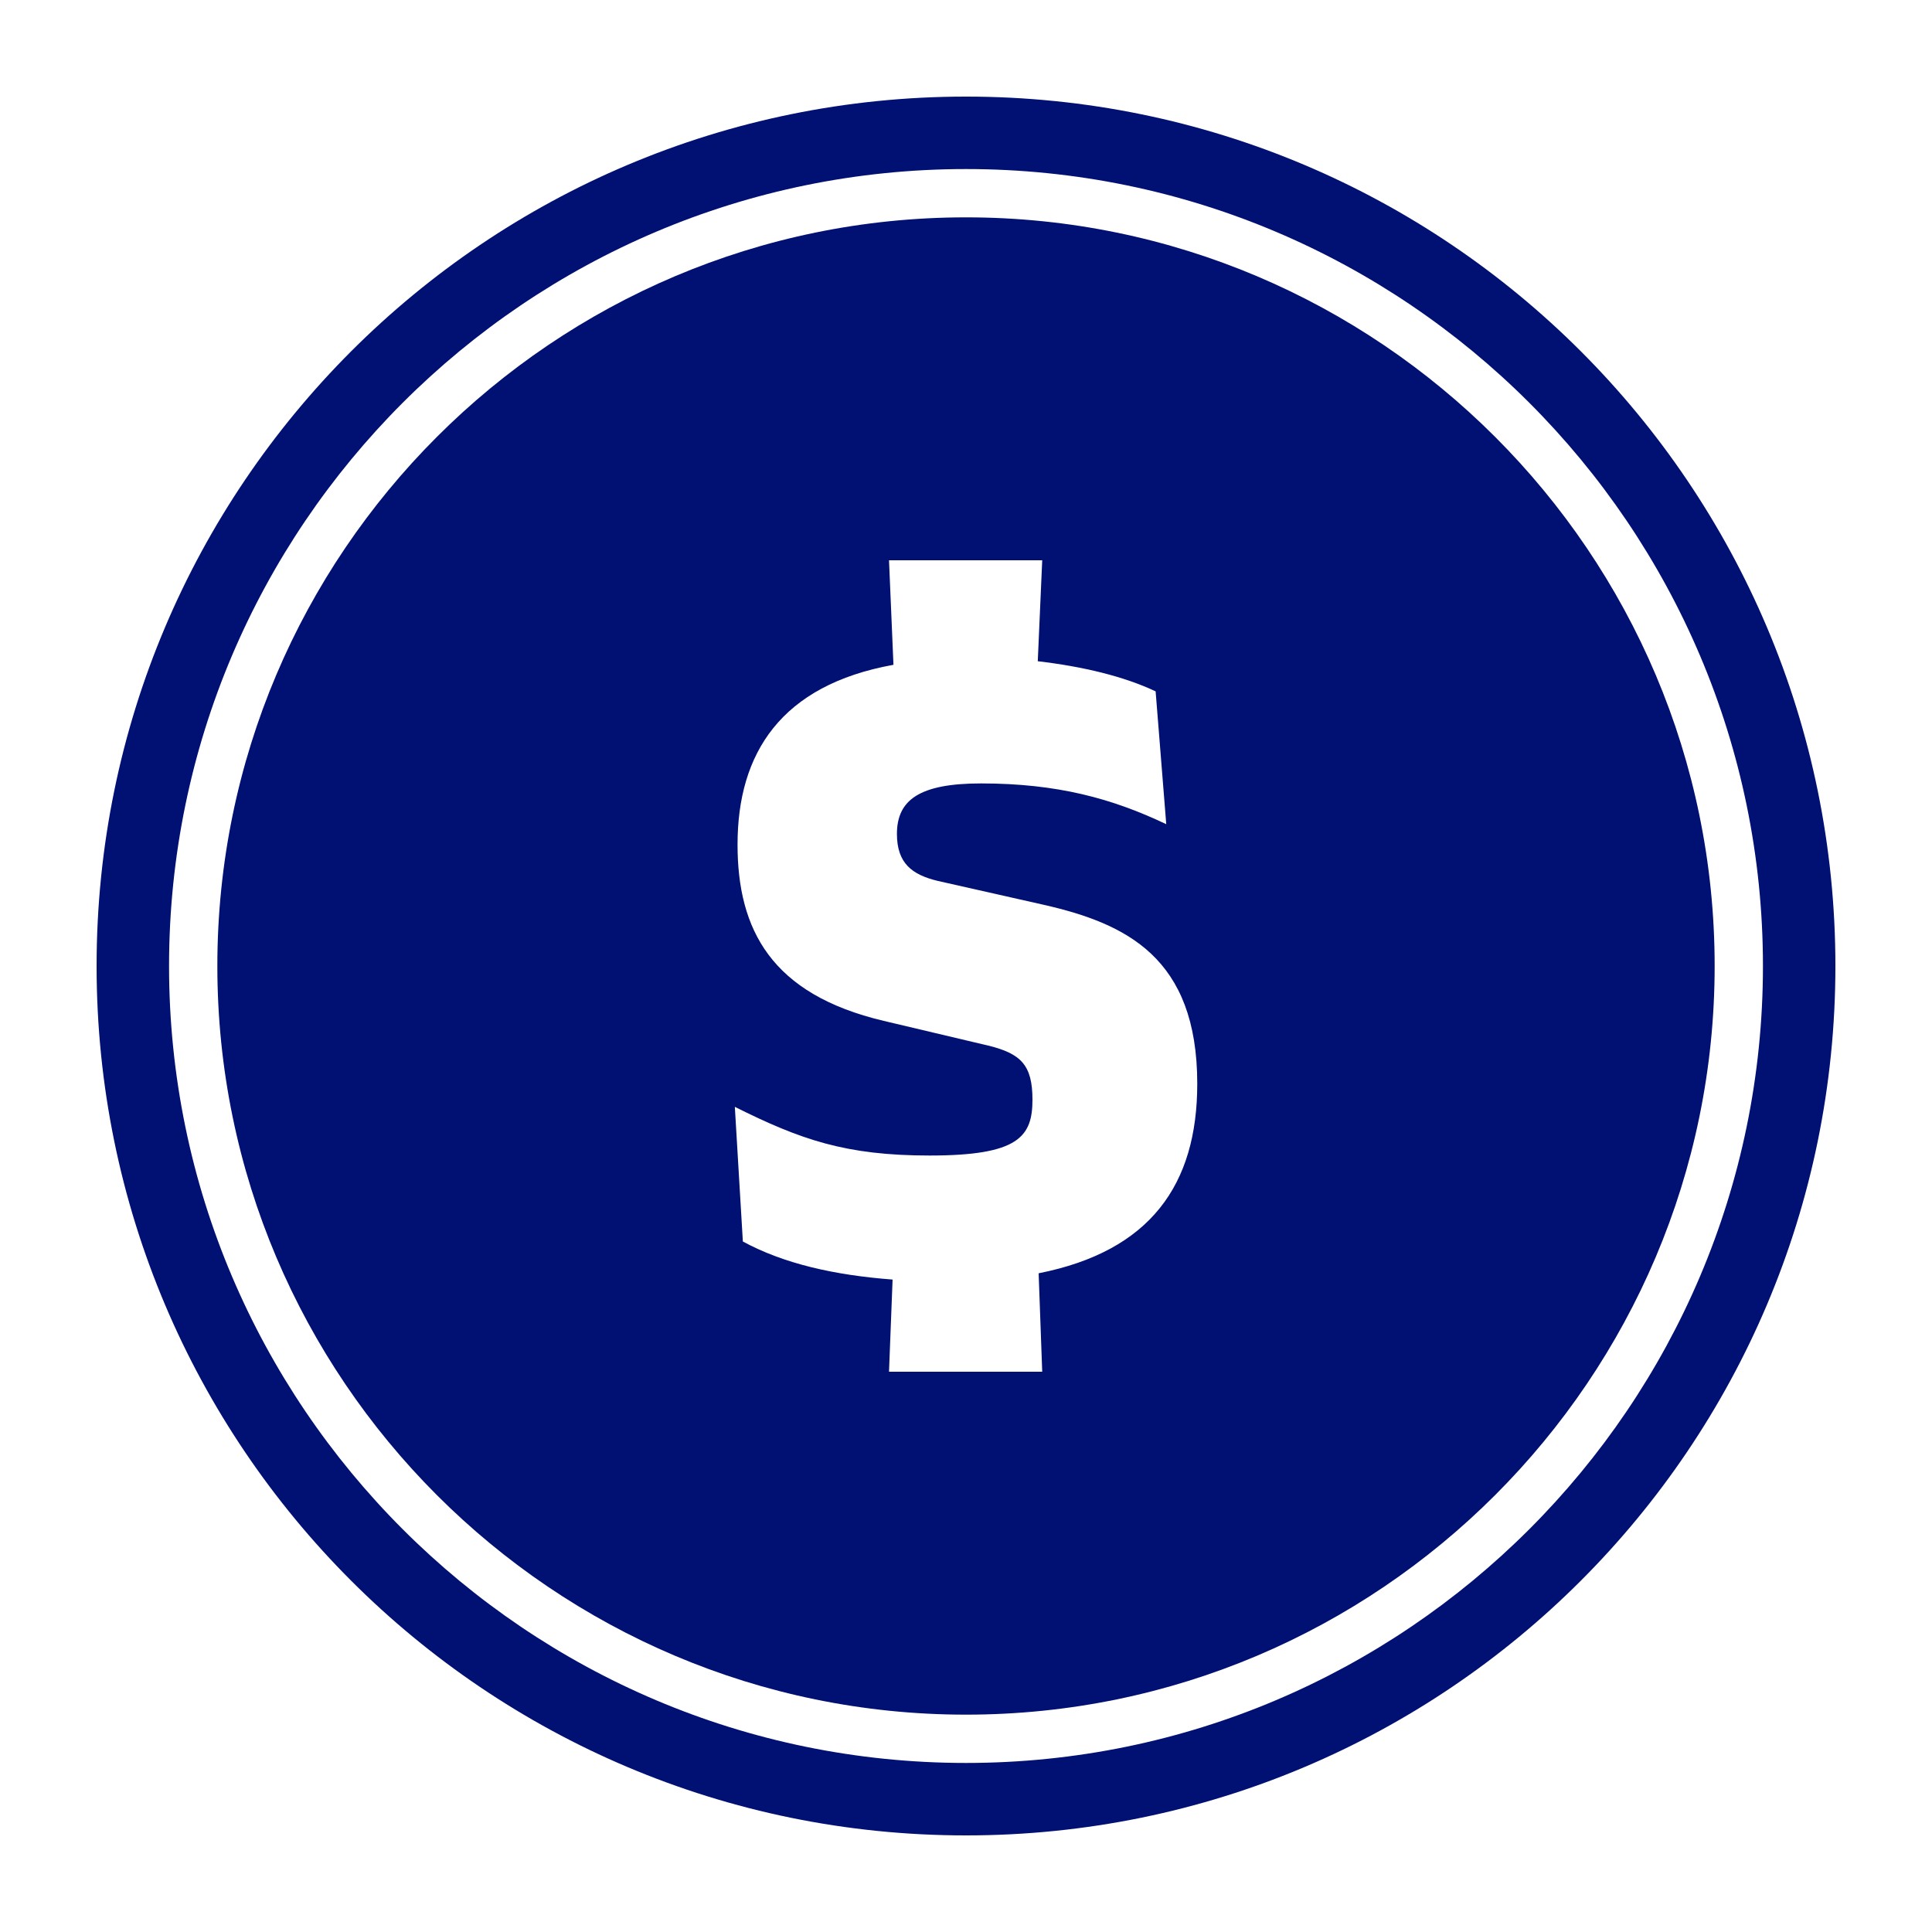
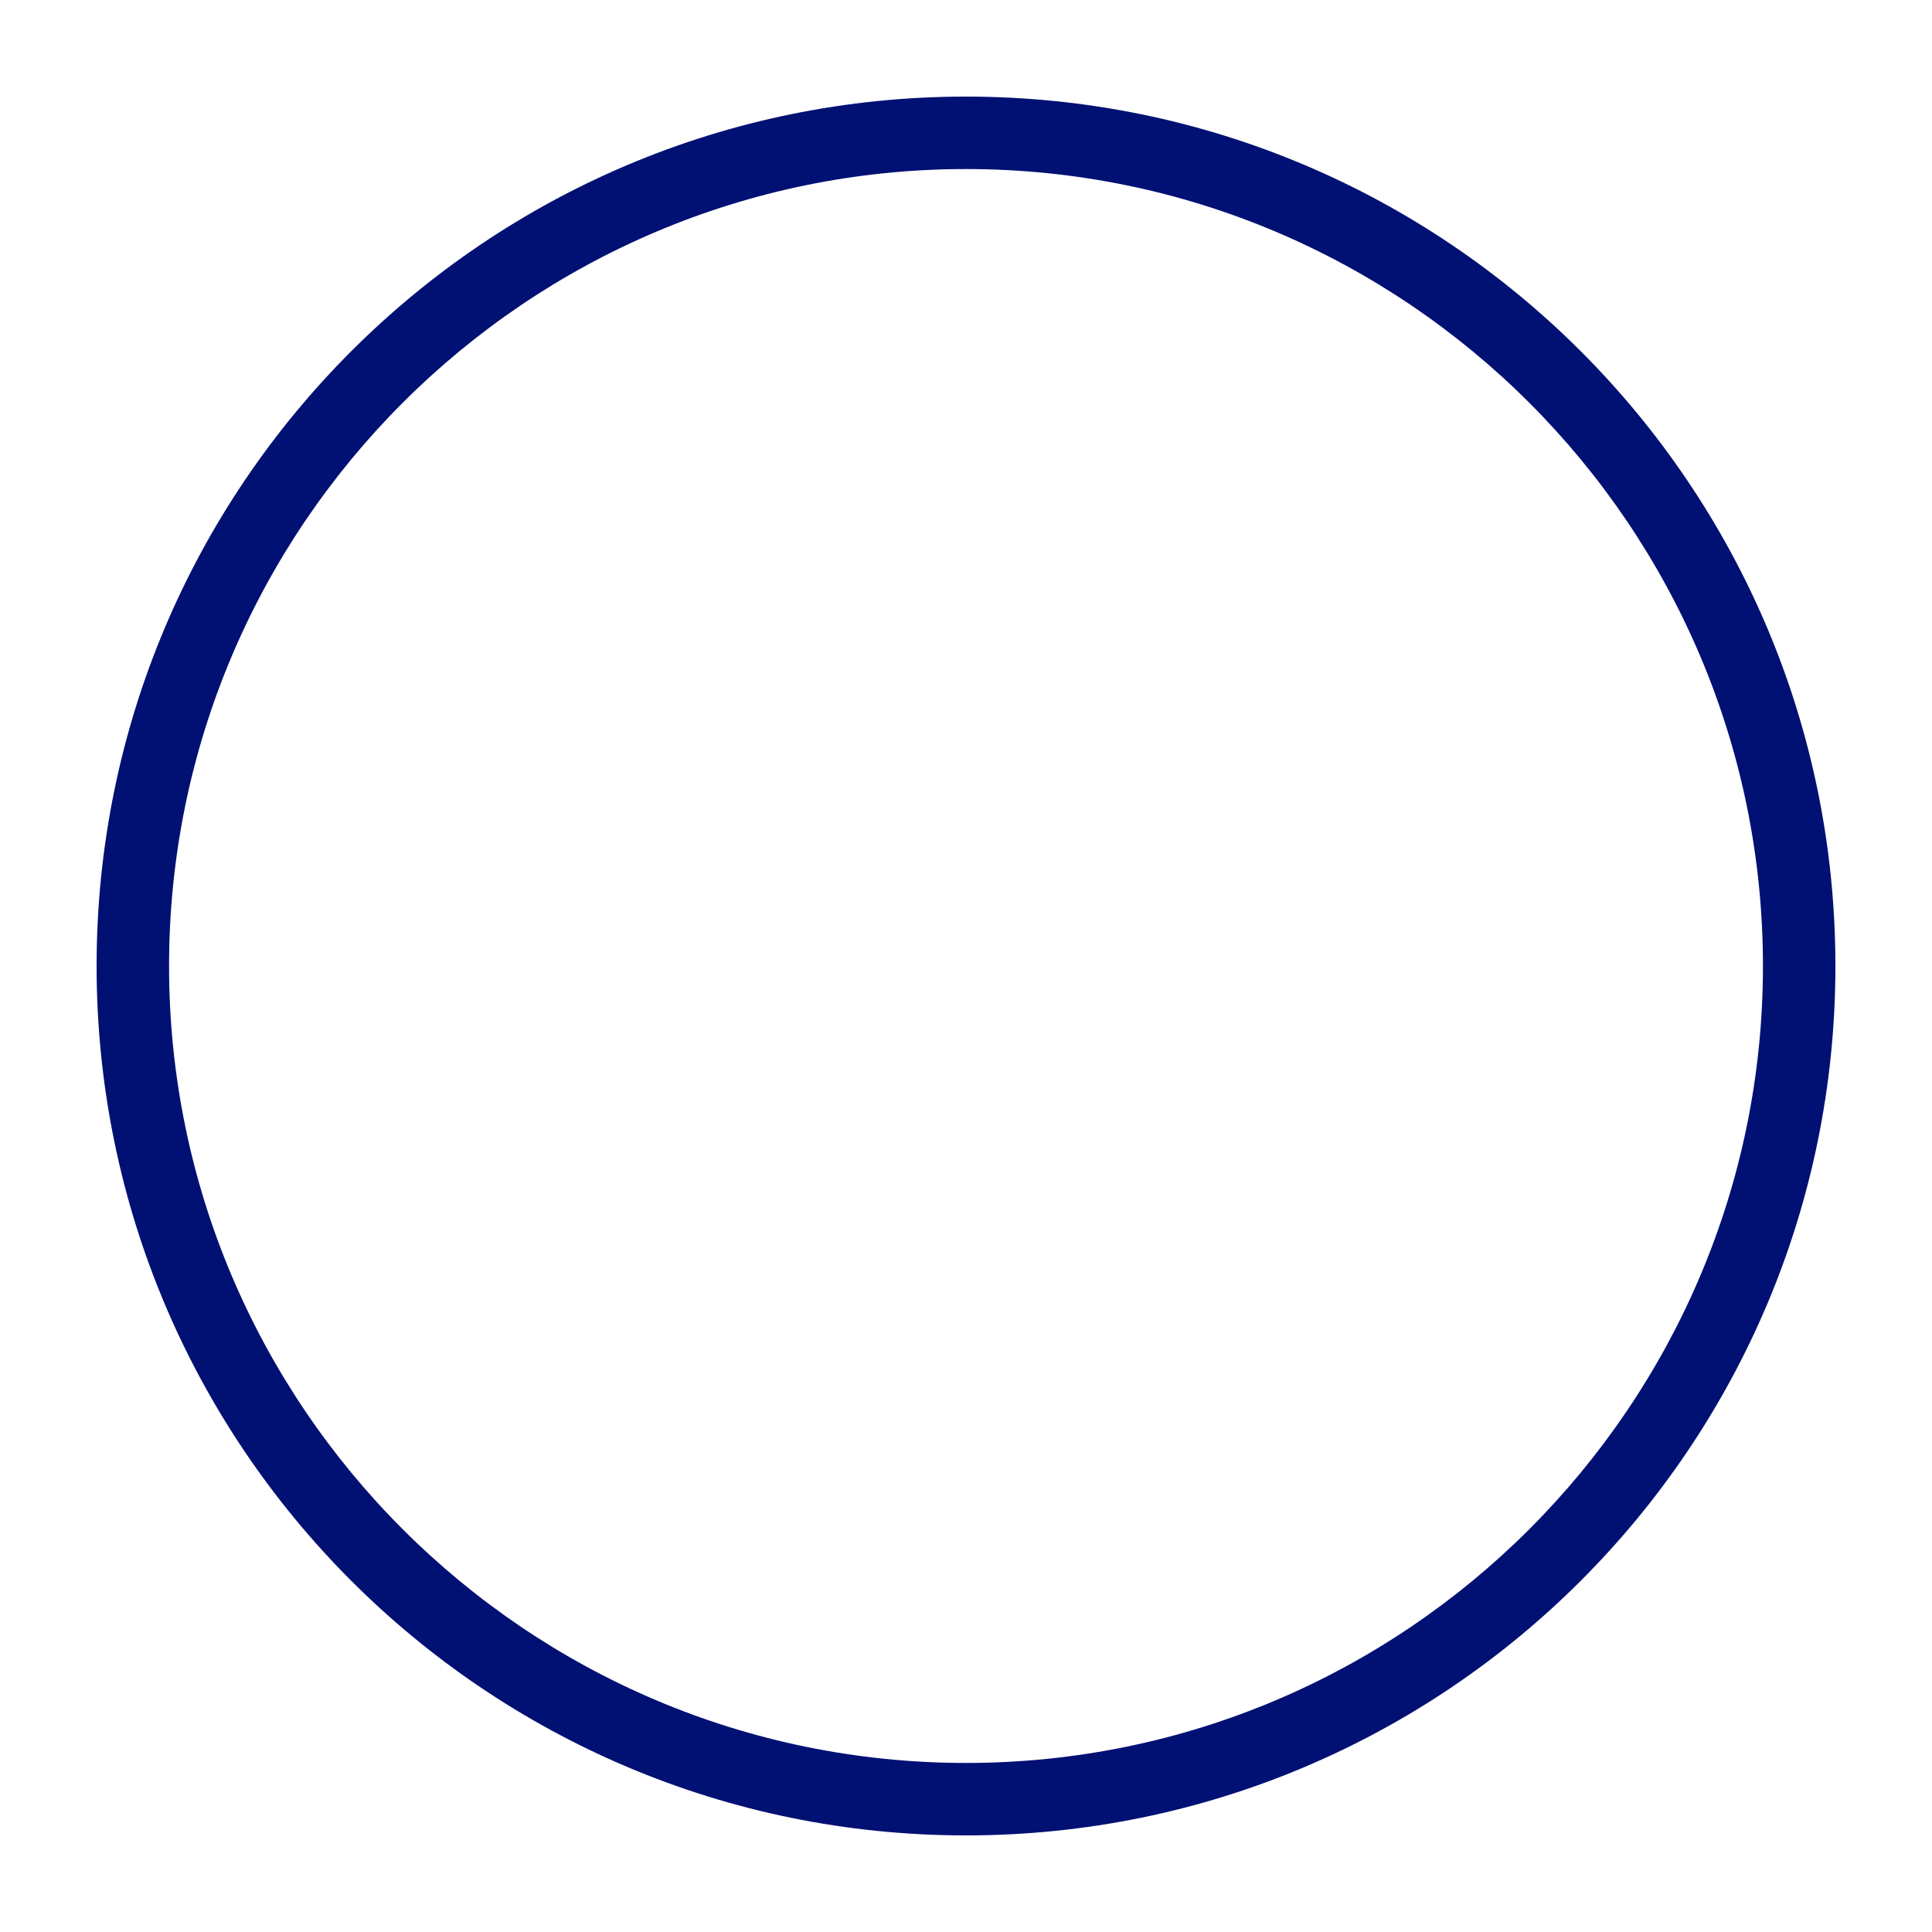
<svg xmlns="http://www.w3.org/2000/svg" width="60" height="60" viewBox="0 0 60 60" fill="none">
-   <path d="M30 6.75C17.181 6.75 6.75 17.181 6.75 30C6.75 42.819 17.181 53.25 30 53.25C42.819 53.25 53.25 42.819 53.25 30C53.25 17.181 42.819 6.75 30 6.75ZM32.256 39.546L32.367 42.6H27.609L27.72 39.738C25.905 39.6 24.336 39.243 23.07 38.556L22.821 34.374C24.858 35.391 26.259 35.886 28.872 35.886C31.623 35.886 32.064 35.307 32.064 34.152C32.064 33.078 31.707 32.721 30.69 32.472L27.444 31.704C23.952 30.879 22.905 28.869 22.905 26.229C22.905 23.394 24.252 21.276 27.747 20.646L27.609 17.4H32.367L32.229 20.535C33.633 20.7 34.899 21.003 35.889 21.471L36.219 25.596C34.542 24.798 32.835 24.33 30.468 24.33C28.542 24.33 27.855 24.852 27.855 25.899C27.855 26.808 28.323 27.165 29.121 27.357L32.421 28.101C34.953 28.68 37.182 29.724 37.182 33.657C37.182 36.792 35.724 38.856 32.256 39.543V39.546Z" fill="#001073" />
  <path d="M30 3C15.087 3 3 15.087 3 30C3 44.913 15.087 57 30 57C44.913 57 57 44.913 57 30C57 15.087 44.913 3 30 3ZM30 54.75C16.353 54.75 5.25 43.647 5.25 30C5.25 16.353 16.353 5.25 30 5.25C43.647 5.25 54.75 16.353 54.75 30C54.75 43.647 43.647 54.75 30 54.75Z" fill="#001073" />
</svg>